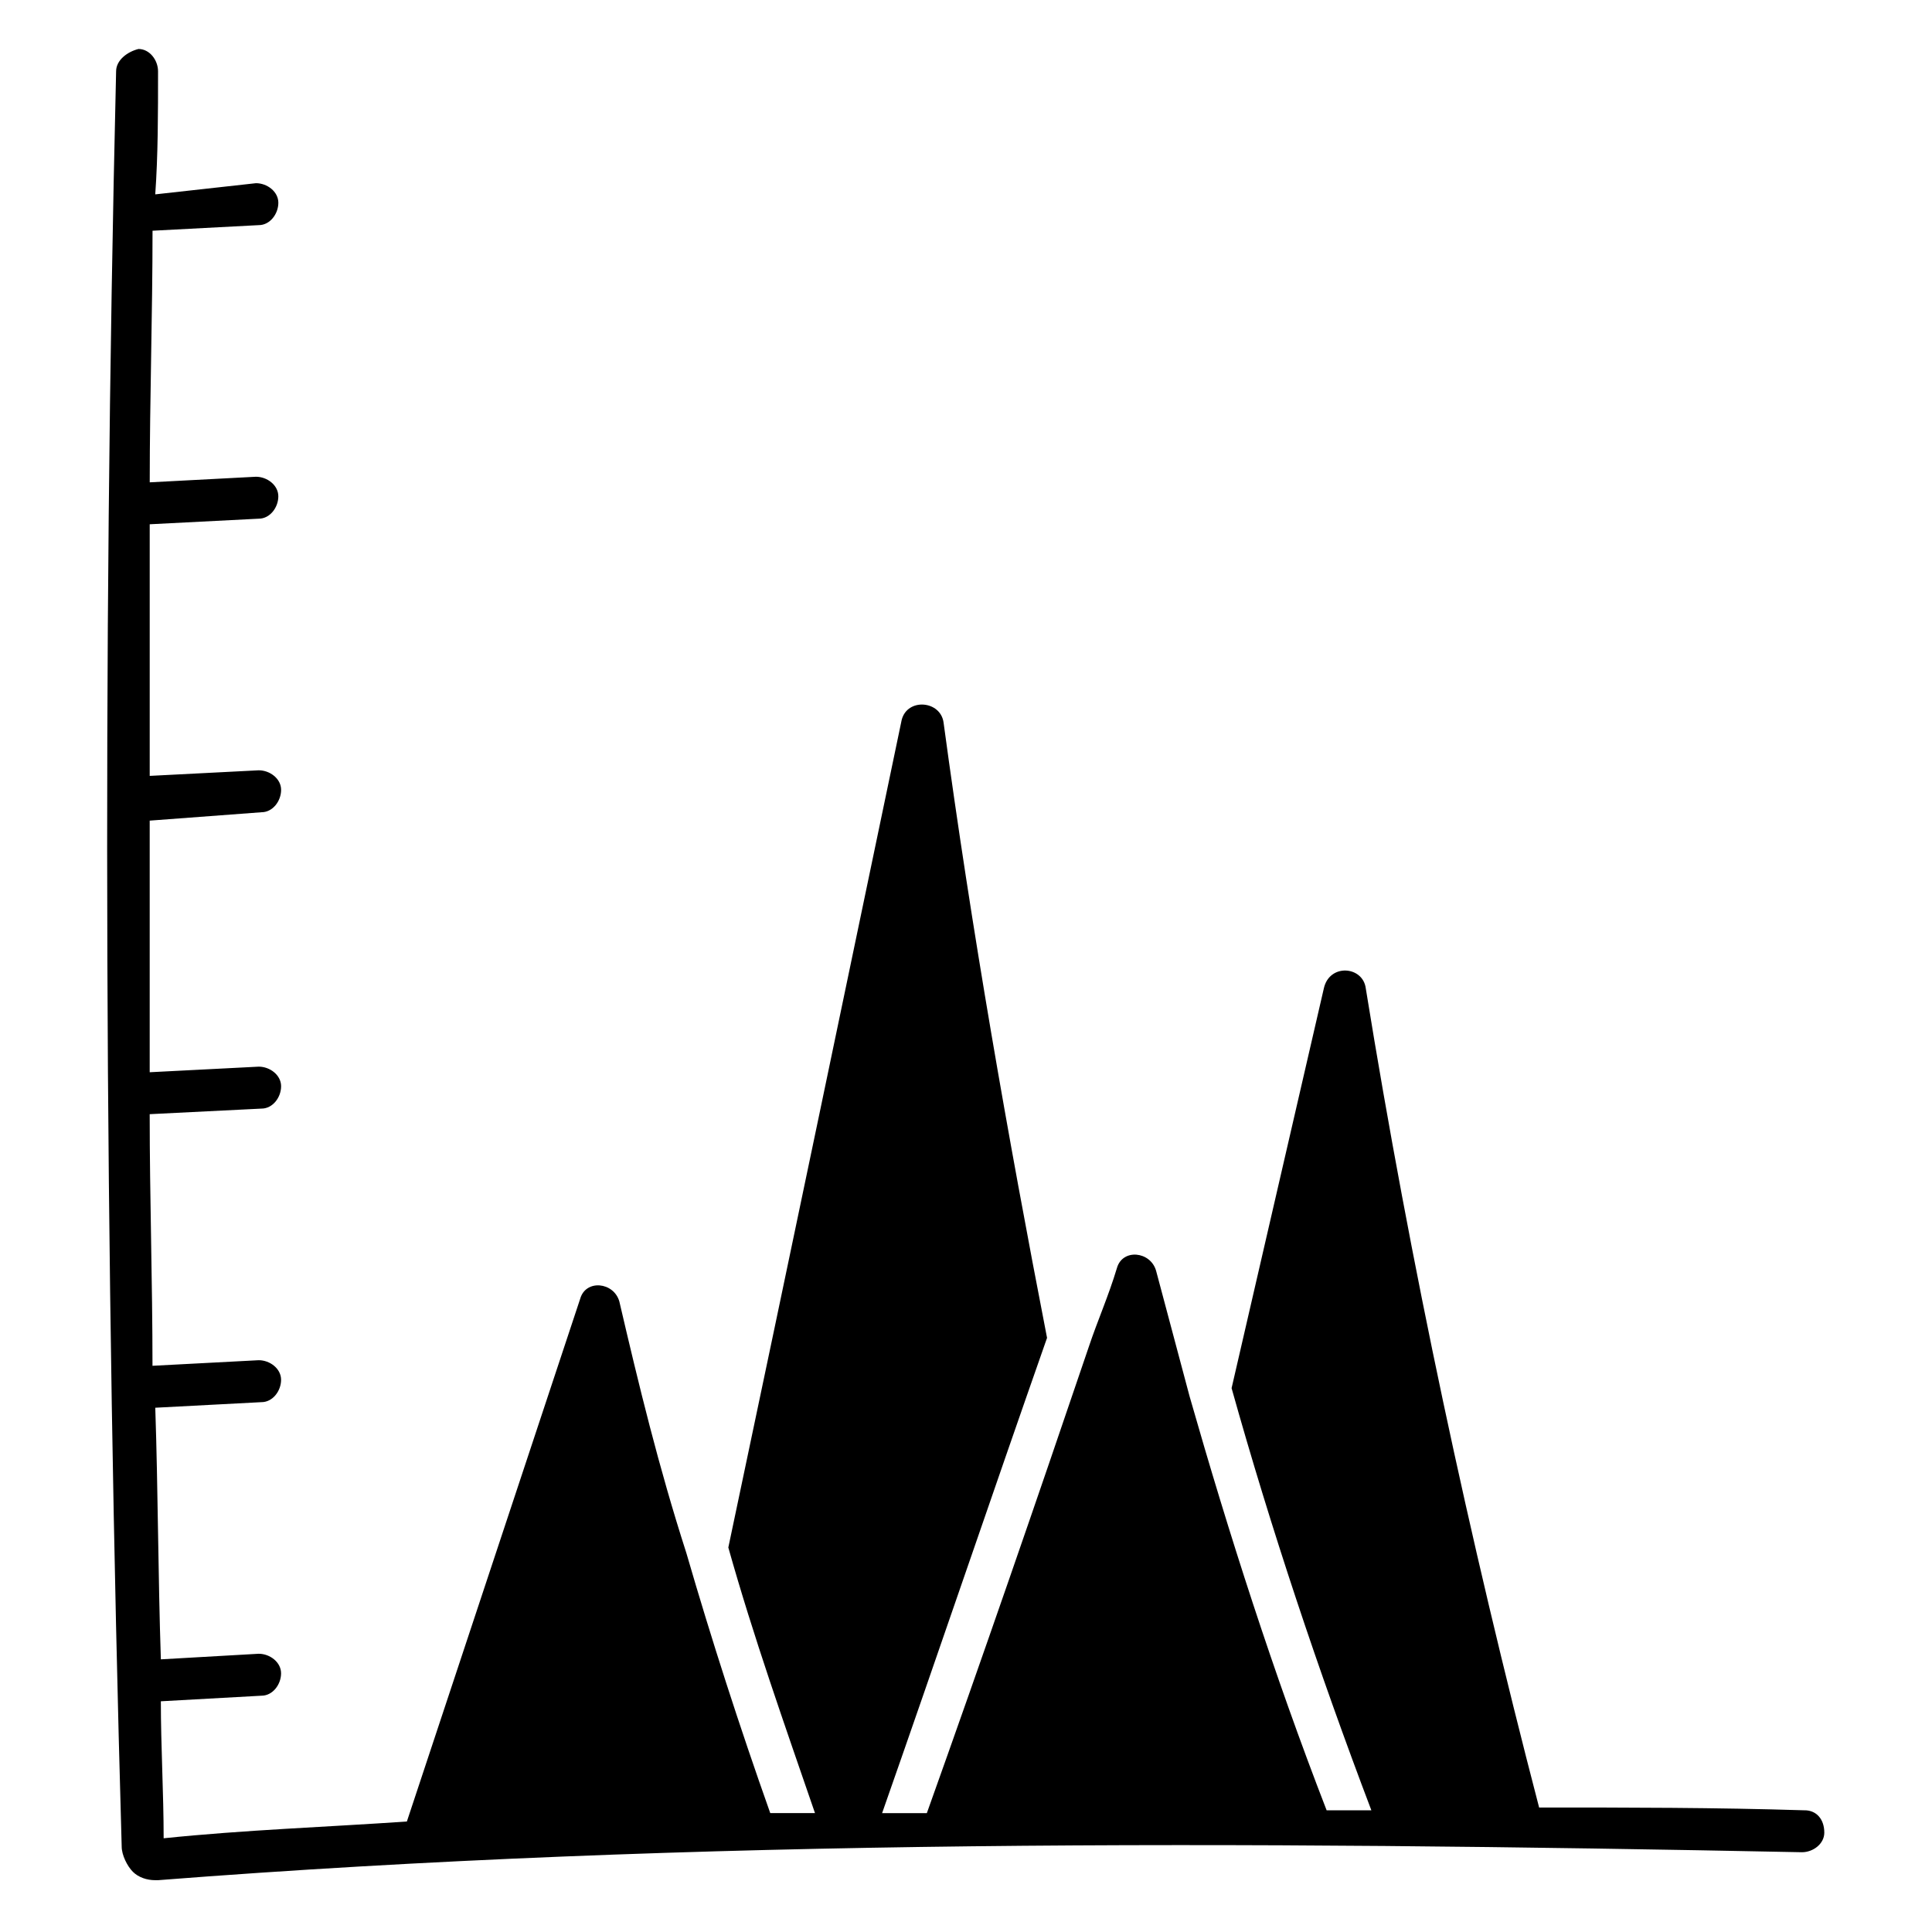
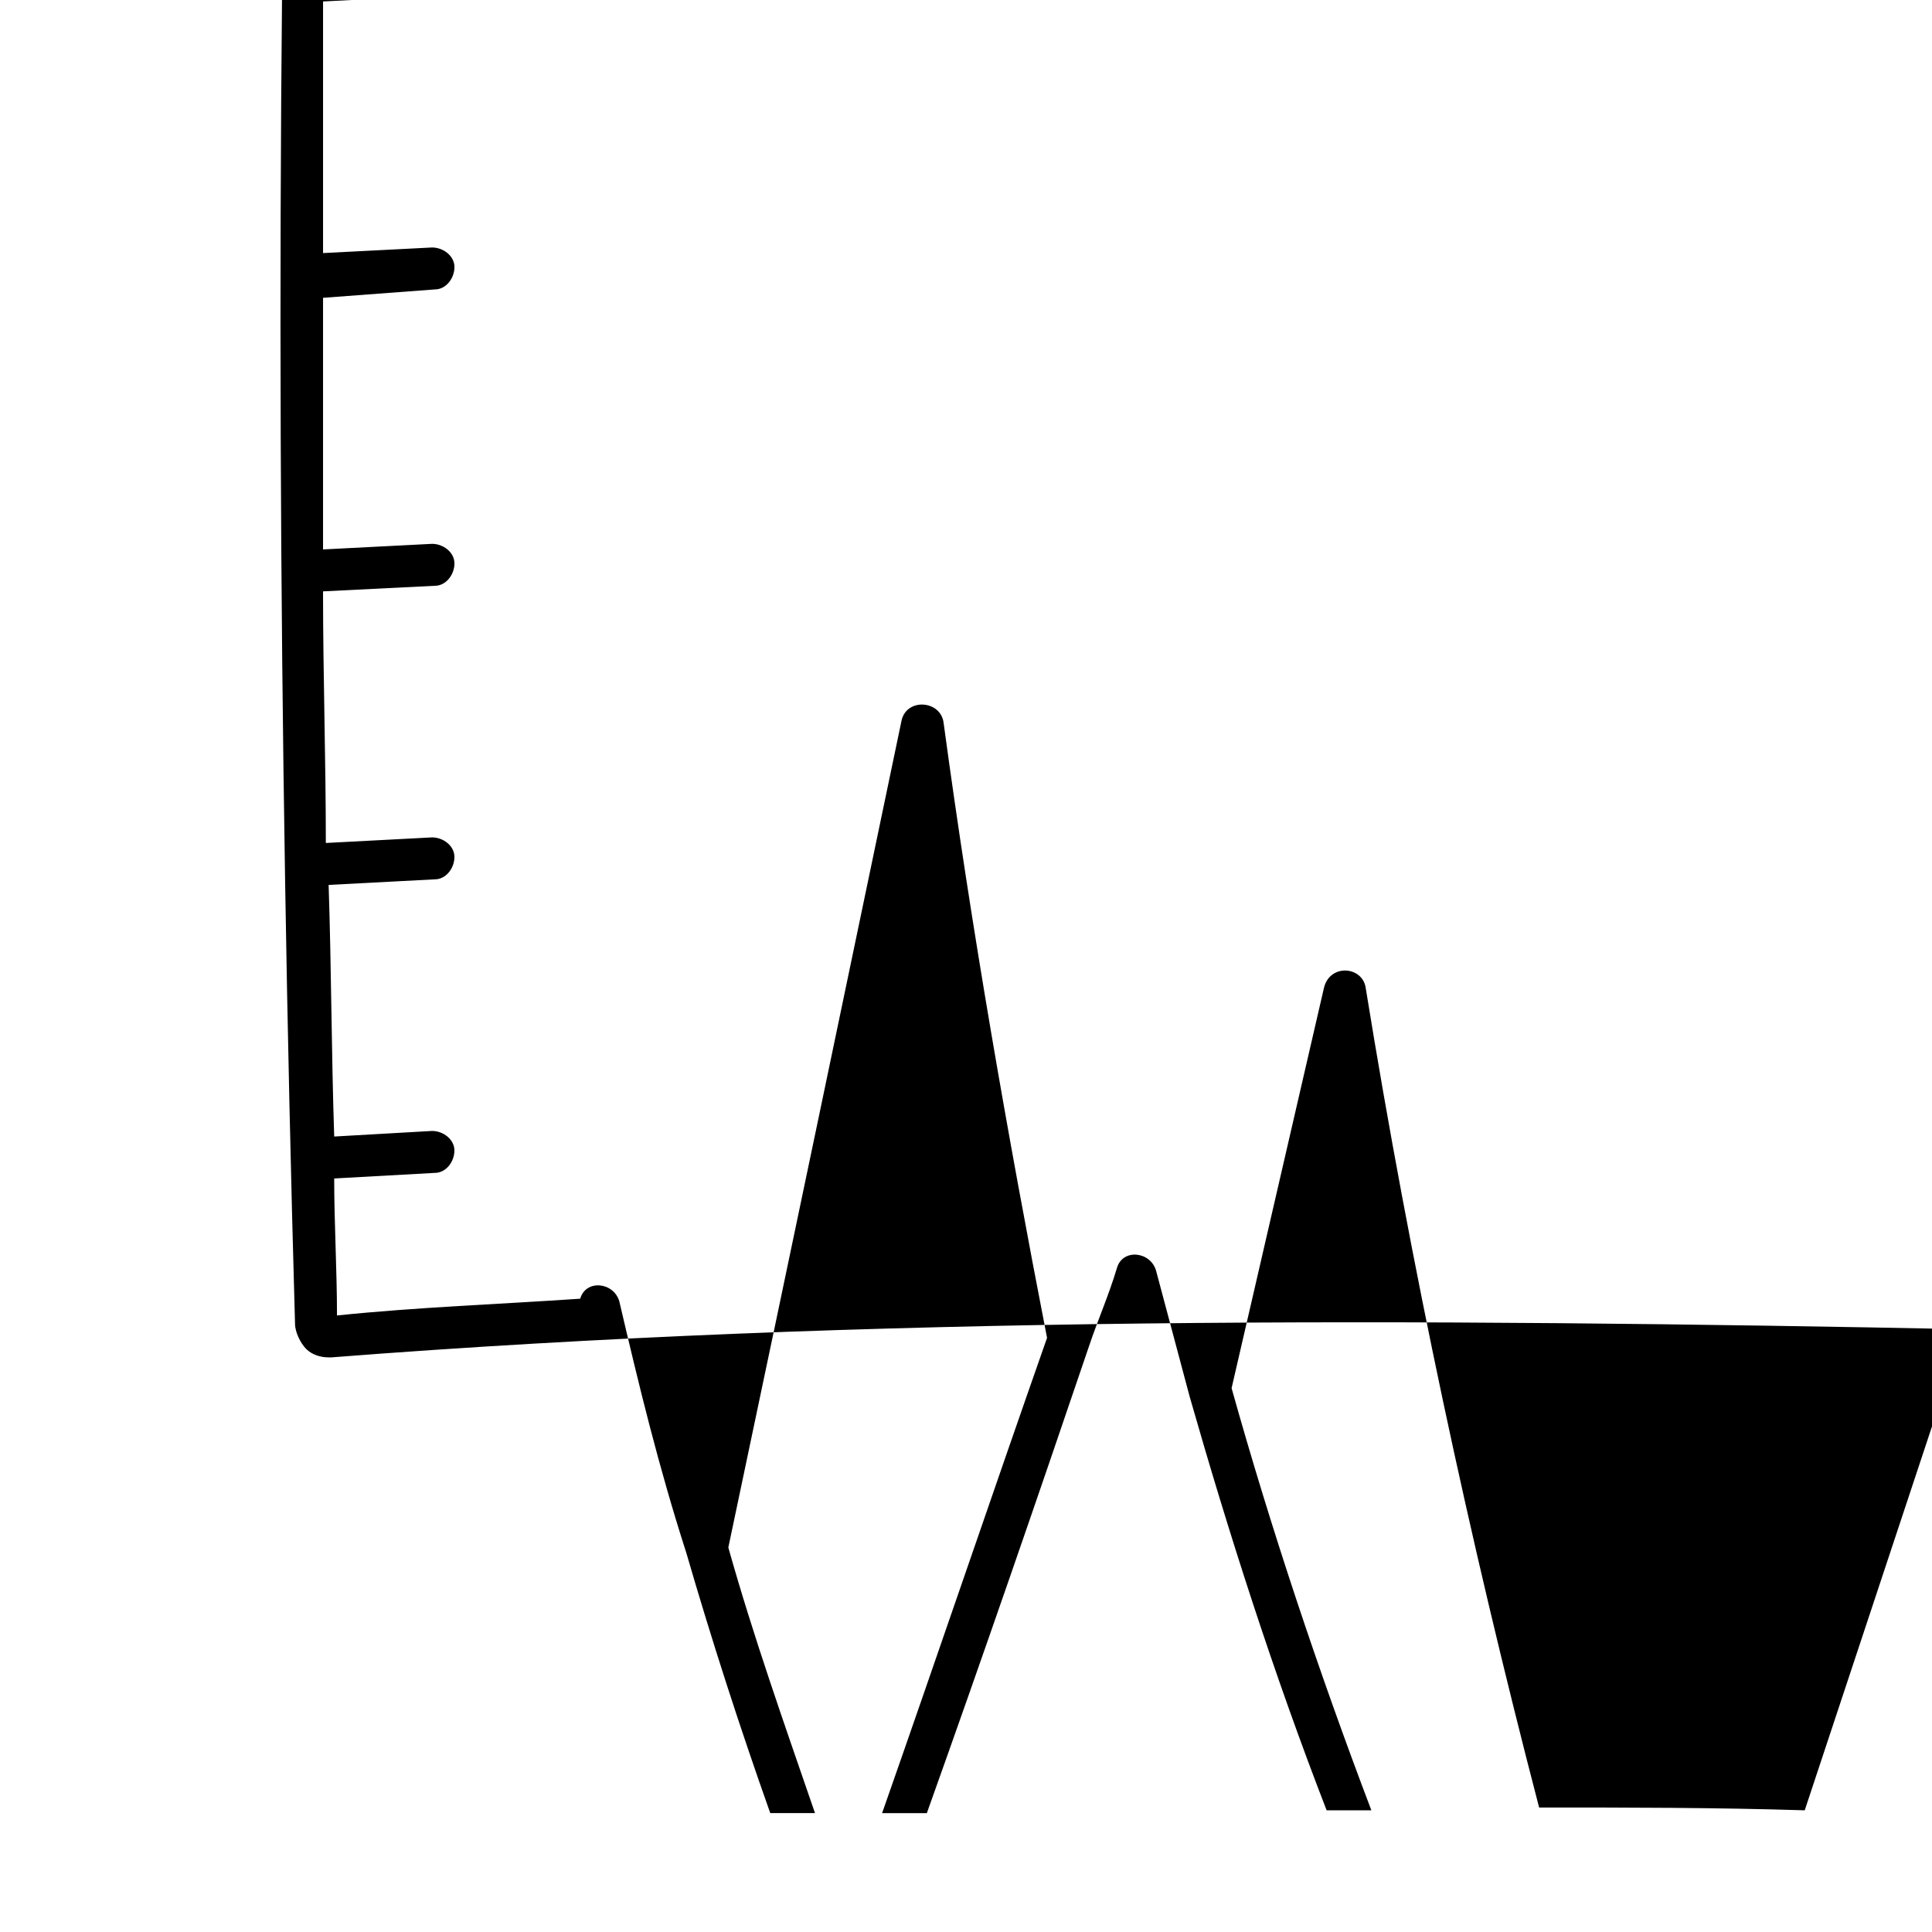
<svg xmlns="http://www.w3.org/2000/svg" fill="#000000" width="800px" height="800px" version="1.1" viewBox="144 144 512 512">
-   <path d="m622.27 623.75c-23.707-0.742-46.676-0.742-70.387-0.742-18.523-71.125-34.082-143.73-45.938-217.08-0.742-5.926-9.633-6.668-11.113 0l-4.445 19.262c-6.668 28.895-13.336 57.789-20.004 86.684 10.371 37.043 22.969 74.832 37.043 111.88h-11.855c-14.078-36.305-25.93-73.348-36.305-109.65-2.965-11.113-5.926-22.227-8.891-33.34-1.48-5.188-8.891-5.926-10.371-0.742-2.223 7.41-5.188 14.078-7.41 20.746-14.078 41.488-28.152 82.238-42.973 123.73h-11.855c14.816-42.23 28.895-83.723 43.711-125.95-10.371-53.344-20.004-108.17-27.414-163-0.742-5.926-9.633-6.668-11.113-0.742-14.078 67.422-28.895 138.55-45.938 219.3 6.668 23.707 14.816 46.676 22.969 70.387h-11.855c-8.148-22.969-15.559-45.938-22.227-68.902-7.394-22.969-12.582-44.453-17.766-66.68-1.48-5.188-8.891-5.926-10.371-0.742l-45.938 138.55c-21.484 1.48-42.973 2.223-64.457 4.445 0-11.855-0.742-24.449-0.742-36.305l26.672-1.48c2.965 0 5.188-2.965 5.188-5.926 0-2.965-2.965-5.188-5.926-5.188l-25.93 1.48c-0.742-22.227-0.742-44.453-1.48-66.68l28.152-1.48c2.965 0 5.188-2.965 5.188-5.926 0-2.965-2.965-5.188-5.926-5.188l-28.152 1.48c0-22.227-0.742-44.453-0.742-66.68l29.637-1.48c2.965 0 5.188-2.965 5.188-5.926 0-2.965-2.965-5.188-5.926-5.188l-28.895 1.48v-66.68l29.637-2.223c2.965 0 5.188-2.965 5.188-5.926 0-2.965-2.965-5.188-5.926-5.188l-28.895 1.48v-66.68l28.895-1.48c2.965 0 5.188-2.965 5.188-5.926 0-2.965-2.965-5.188-5.926-5.188l-28.152 1.48c0-22.227 0.742-44.453 0.742-66.68l28.152-1.48c2.965 0 5.188-2.965 5.188-5.926 0-2.965-2.965-5.188-5.926-5.188l-26.695 2.961c0.742-10.375 0.742-21.488 0.742-32.602 0-2.965-2.223-5.926-5.188-5.926-2.961 0.742-5.926 2.965-5.926 5.926-3.703 156.33-2.965 314.88 1.48 470.47 0 2.223 1.48 5.188 2.965 6.668 1.48 1.48 3.703 2.223 5.926 2.223h0.742c142.25-11.113 287.47-10.371 435.65-7.41 2.965 0 5.926-2.223 5.926-5.188 0-3.703-2.223-5.926-5.188-5.926z" />
+   <path d="m622.27 623.75c-23.707-0.742-46.676-0.742-70.387-0.742-18.523-71.125-34.082-143.73-45.938-217.08-0.742-5.926-9.633-6.668-11.113 0l-4.445 19.262c-6.668 28.895-13.336 57.789-20.004 86.684 10.371 37.043 22.969 74.832 37.043 111.88h-11.855c-14.078-36.305-25.93-73.348-36.305-109.65-2.965-11.113-5.926-22.227-8.891-33.34-1.48-5.188-8.891-5.926-10.371-0.742-2.223 7.41-5.188 14.078-7.41 20.746-14.078 41.488-28.152 82.238-42.973 123.73h-11.855c14.816-42.23 28.895-83.723 43.711-125.95-10.371-53.344-20.004-108.17-27.414-163-0.742-5.926-9.633-6.668-11.113-0.742-14.078 67.422-28.895 138.55-45.938 219.3 6.668 23.707 14.816 46.676 22.969 70.387h-11.855c-8.148-22.969-15.559-45.938-22.227-68.902-7.394-22.969-12.582-44.453-17.766-66.68-1.48-5.188-8.891-5.926-10.371-0.742c-21.484 1.48-42.973 2.223-64.457 4.445 0-11.855-0.742-24.449-0.742-36.305l26.672-1.48c2.965 0 5.188-2.965 5.188-5.926 0-2.965-2.965-5.188-5.926-5.188l-25.93 1.48c-0.742-22.227-0.742-44.453-1.48-66.68l28.152-1.48c2.965 0 5.188-2.965 5.188-5.926 0-2.965-2.965-5.188-5.926-5.188l-28.152 1.48c0-22.227-0.742-44.453-0.742-66.68l29.637-1.48c2.965 0 5.188-2.965 5.188-5.926 0-2.965-2.965-5.188-5.926-5.188l-28.895 1.48v-66.68l29.637-2.223c2.965 0 5.188-2.965 5.188-5.926 0-2.965-2.965-5.188-5.926-5.188l-28.895 1.48v-66.68l28.895-1.48c2.965 0 5.188-2.965 5.188-5.926 0-2.965-2.965-5.188-5.926-5.188l-28.152 1.48c0-22.227 0.742-44.453 0.742-66.68l28.152-1.48c2.965 0 5.188-2.965 5.188-5.926 0-2.965-2.965-5.188-5.926-5.188l-26.695 2.961c0.742-10.375 0.742-21.488 0.742-32.602 0-2.965-2.223-5.926-5.188-5.926-2.961 0.742-5.926 2.965-5.926 5.926-3.703 156.33-2.965 314.88 1.48 470.47 0 2.223 1.48 5.188 2.965 6.668 1.48 1.48 3.703 2.223 5.926 2.223h0.742c142.25-11.113 287.47-10.371 435.65-7.41 2.965 0 5.926-2.223 5.926-5.188 0-3.703-2.223-5.926-5.188-5.926z" />
</svg>